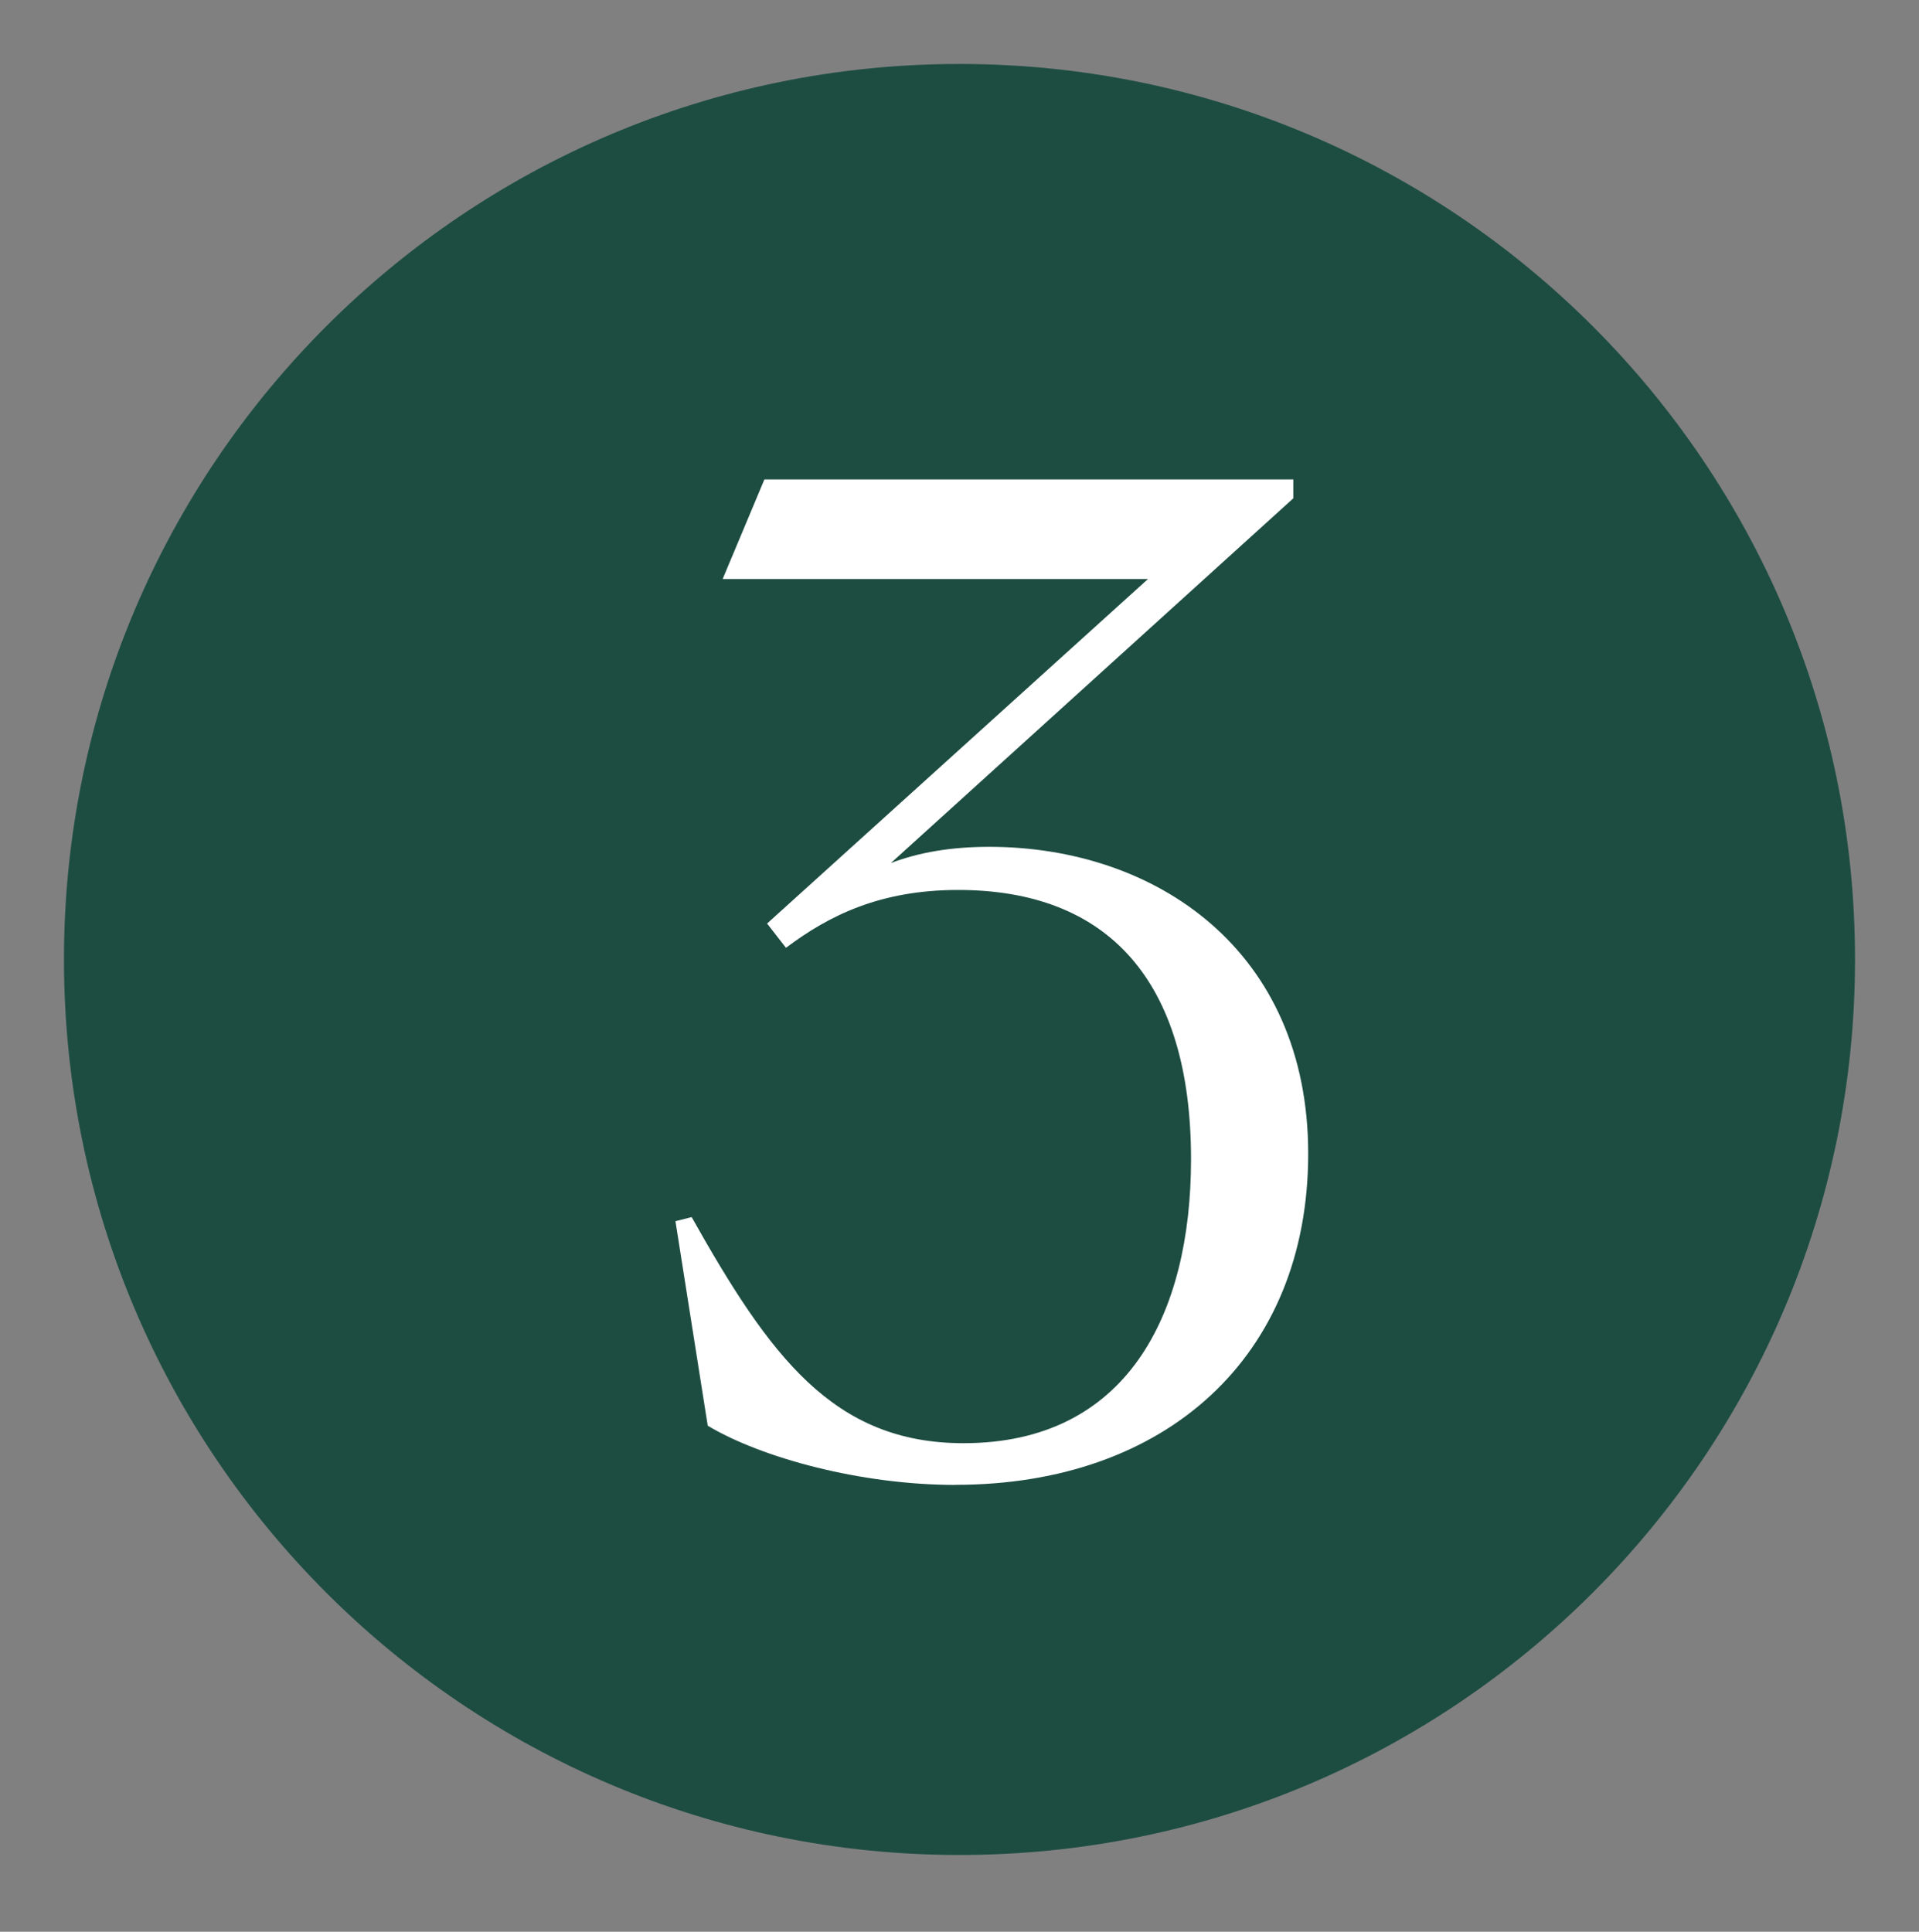
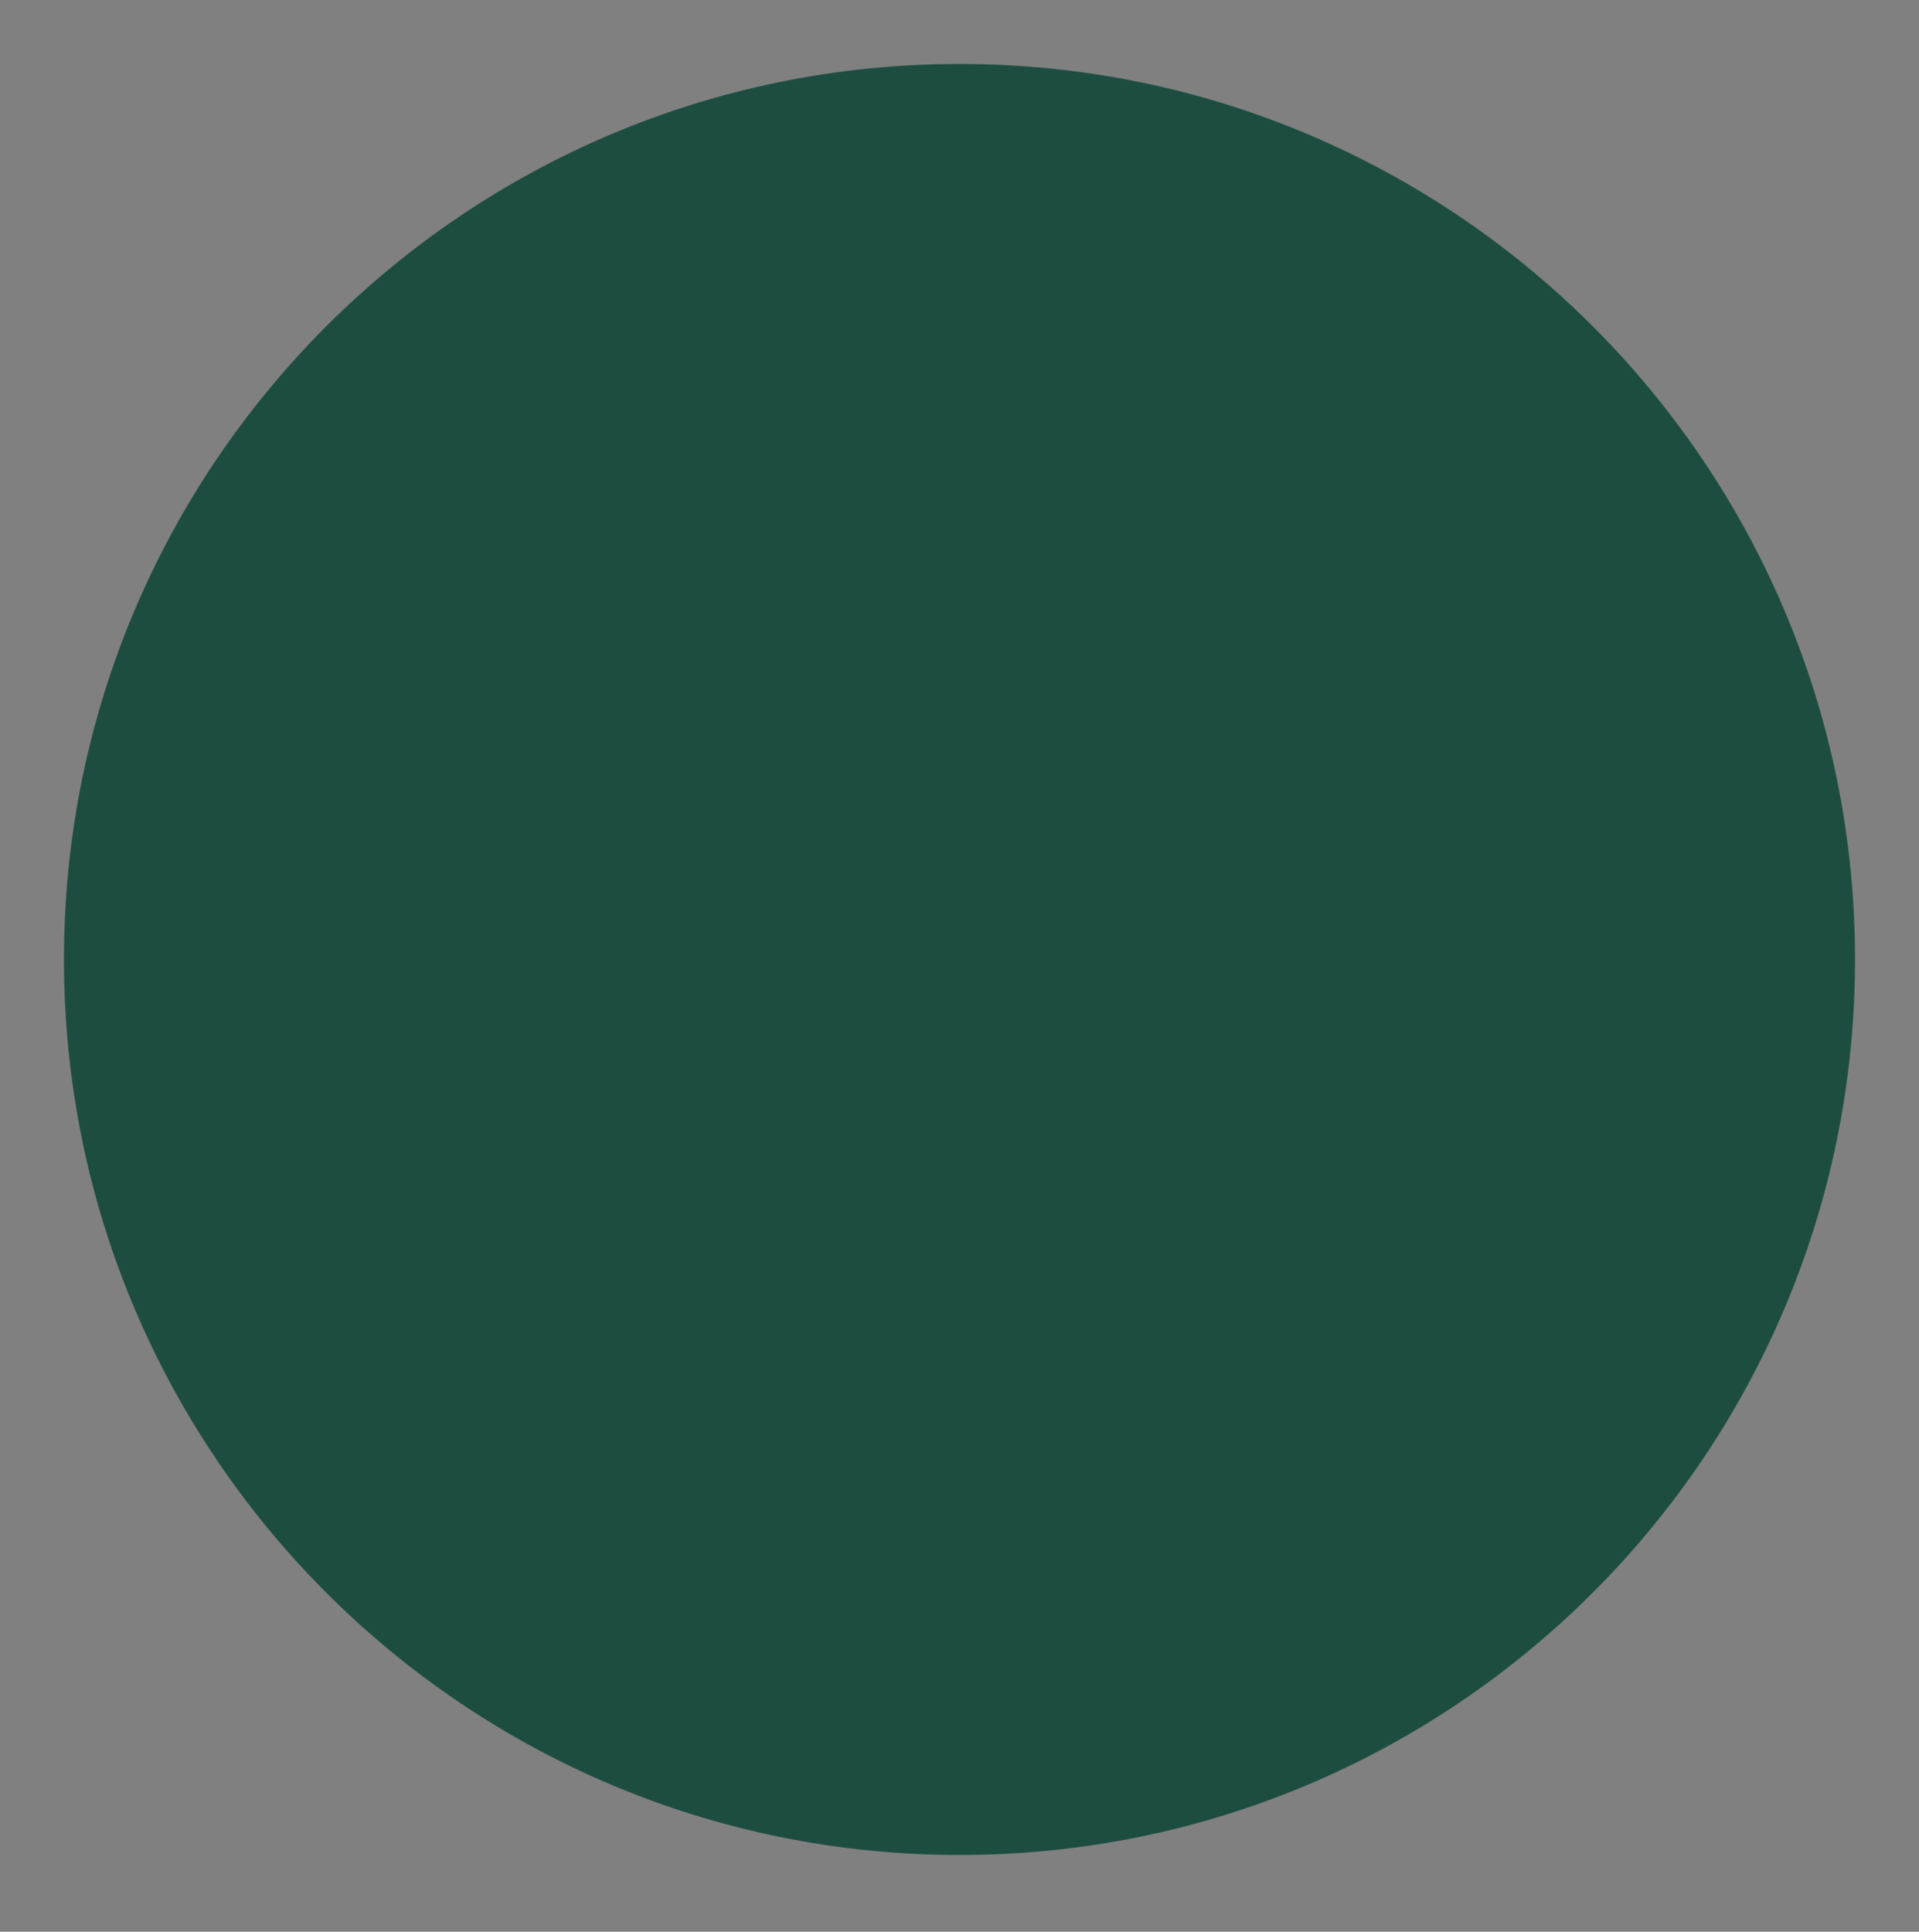
<svg xmlns="http://www.w3.org/2000/svg" fill="none" viewBox="0 0 150 151" height="151" width="150">
  <rect x="0" y="0" width="150" height="151" fill="#808080" stroke="none" />
-   <path fill="#1D4D41" d="M75 145C113.66 145 145 113.66 145 75C145 36.34 113.66 5 75 5C36.34 5 5 36.34 5 75C5 113.66 36.34 145 75 145Z" />
-   <path fill="white" d="M74.679 116.073C67.315 116.073 59.532 113.968 55.321 111.444L52.797 95.458L54.063 95.139C60.161 105.975 65.109 112.811 75.317 112.811C88.049 112.811 93.098 102.813 93.098 90.61C93.098 76.62 86.572 69.566 74.897 69.566C68.791 69.566 64.799 71.562 61.436 74.087L59.96 72.191L89.734 45.26H56.487L59.75 37.477H101.091V38.953L69.638 67.461C71.844 66.622 74.369 66.195 77.321 66.195C90.363 66.195 102.256 74.297 102.256 90.182C102.256 106.068 91.101 116.065 74.696 116.065L74.679 116.073Z" />
+   <path fill="#1D4D41" d="M75 145C113.66 145 145 113.66 145 75C145 36.34 113.66 5 75 5C36.34 5 5 36.34 5 75C5 113.66 36.34 145 75 145" />
</svg>